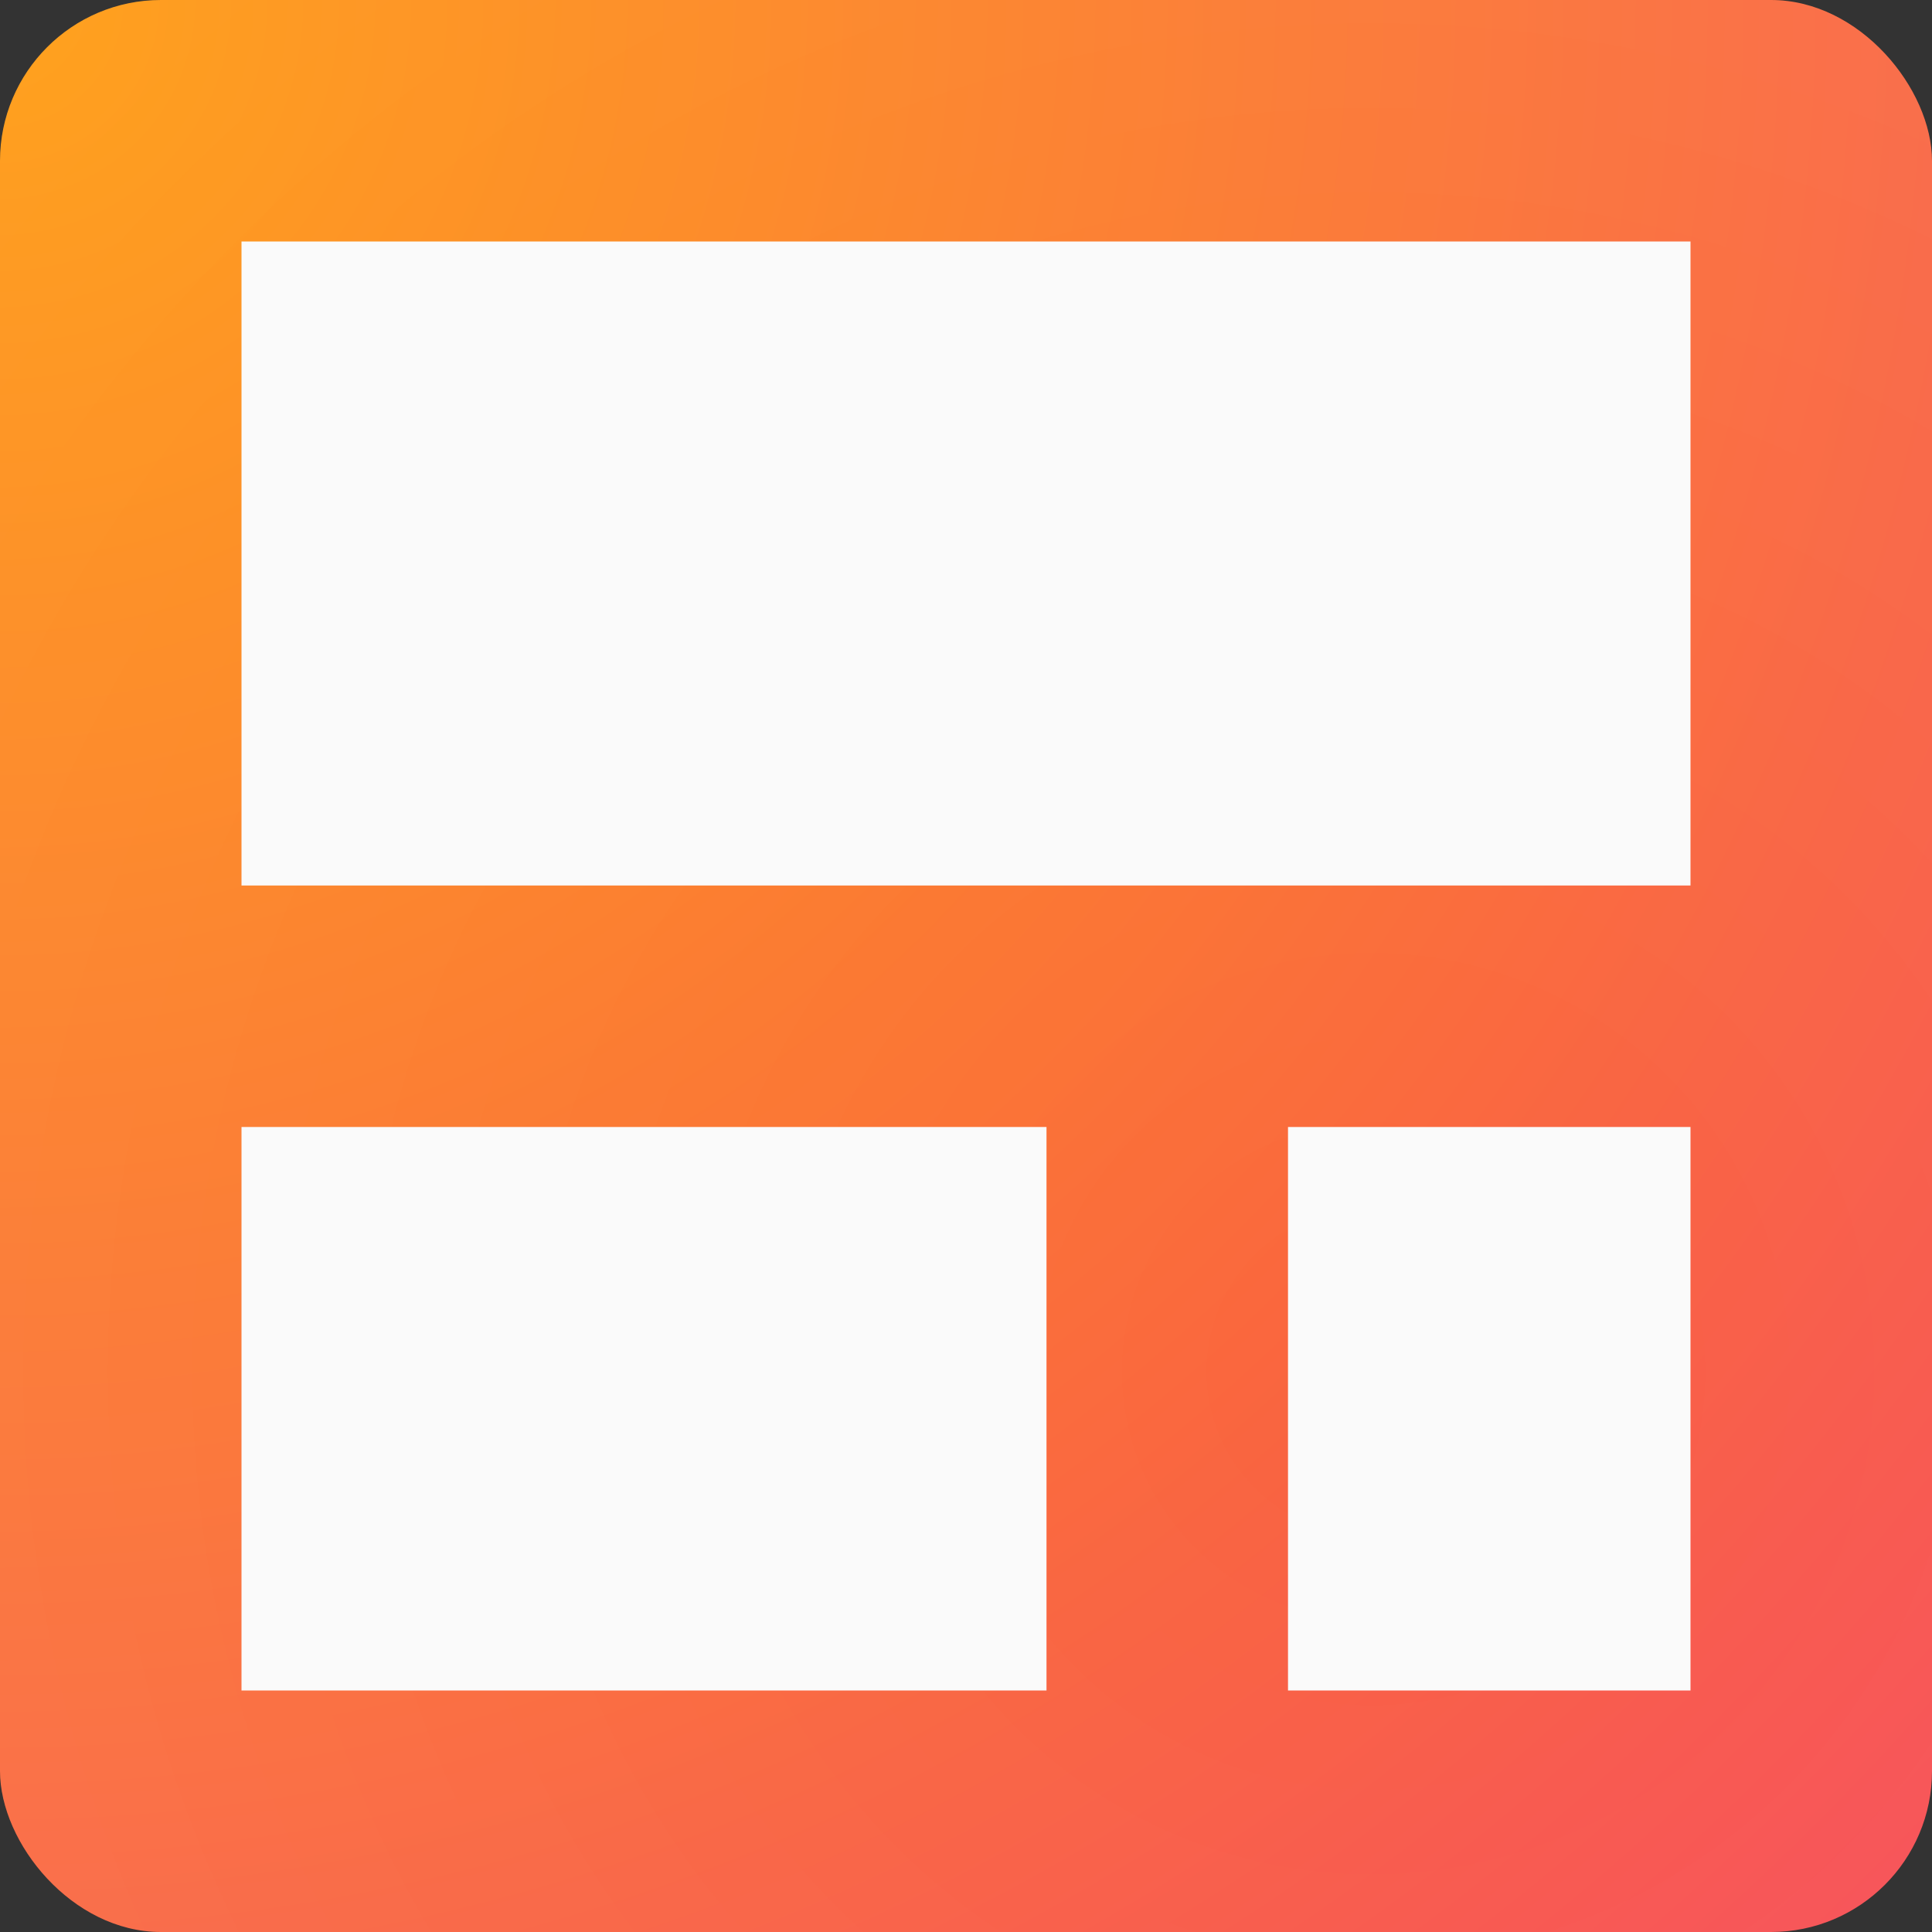
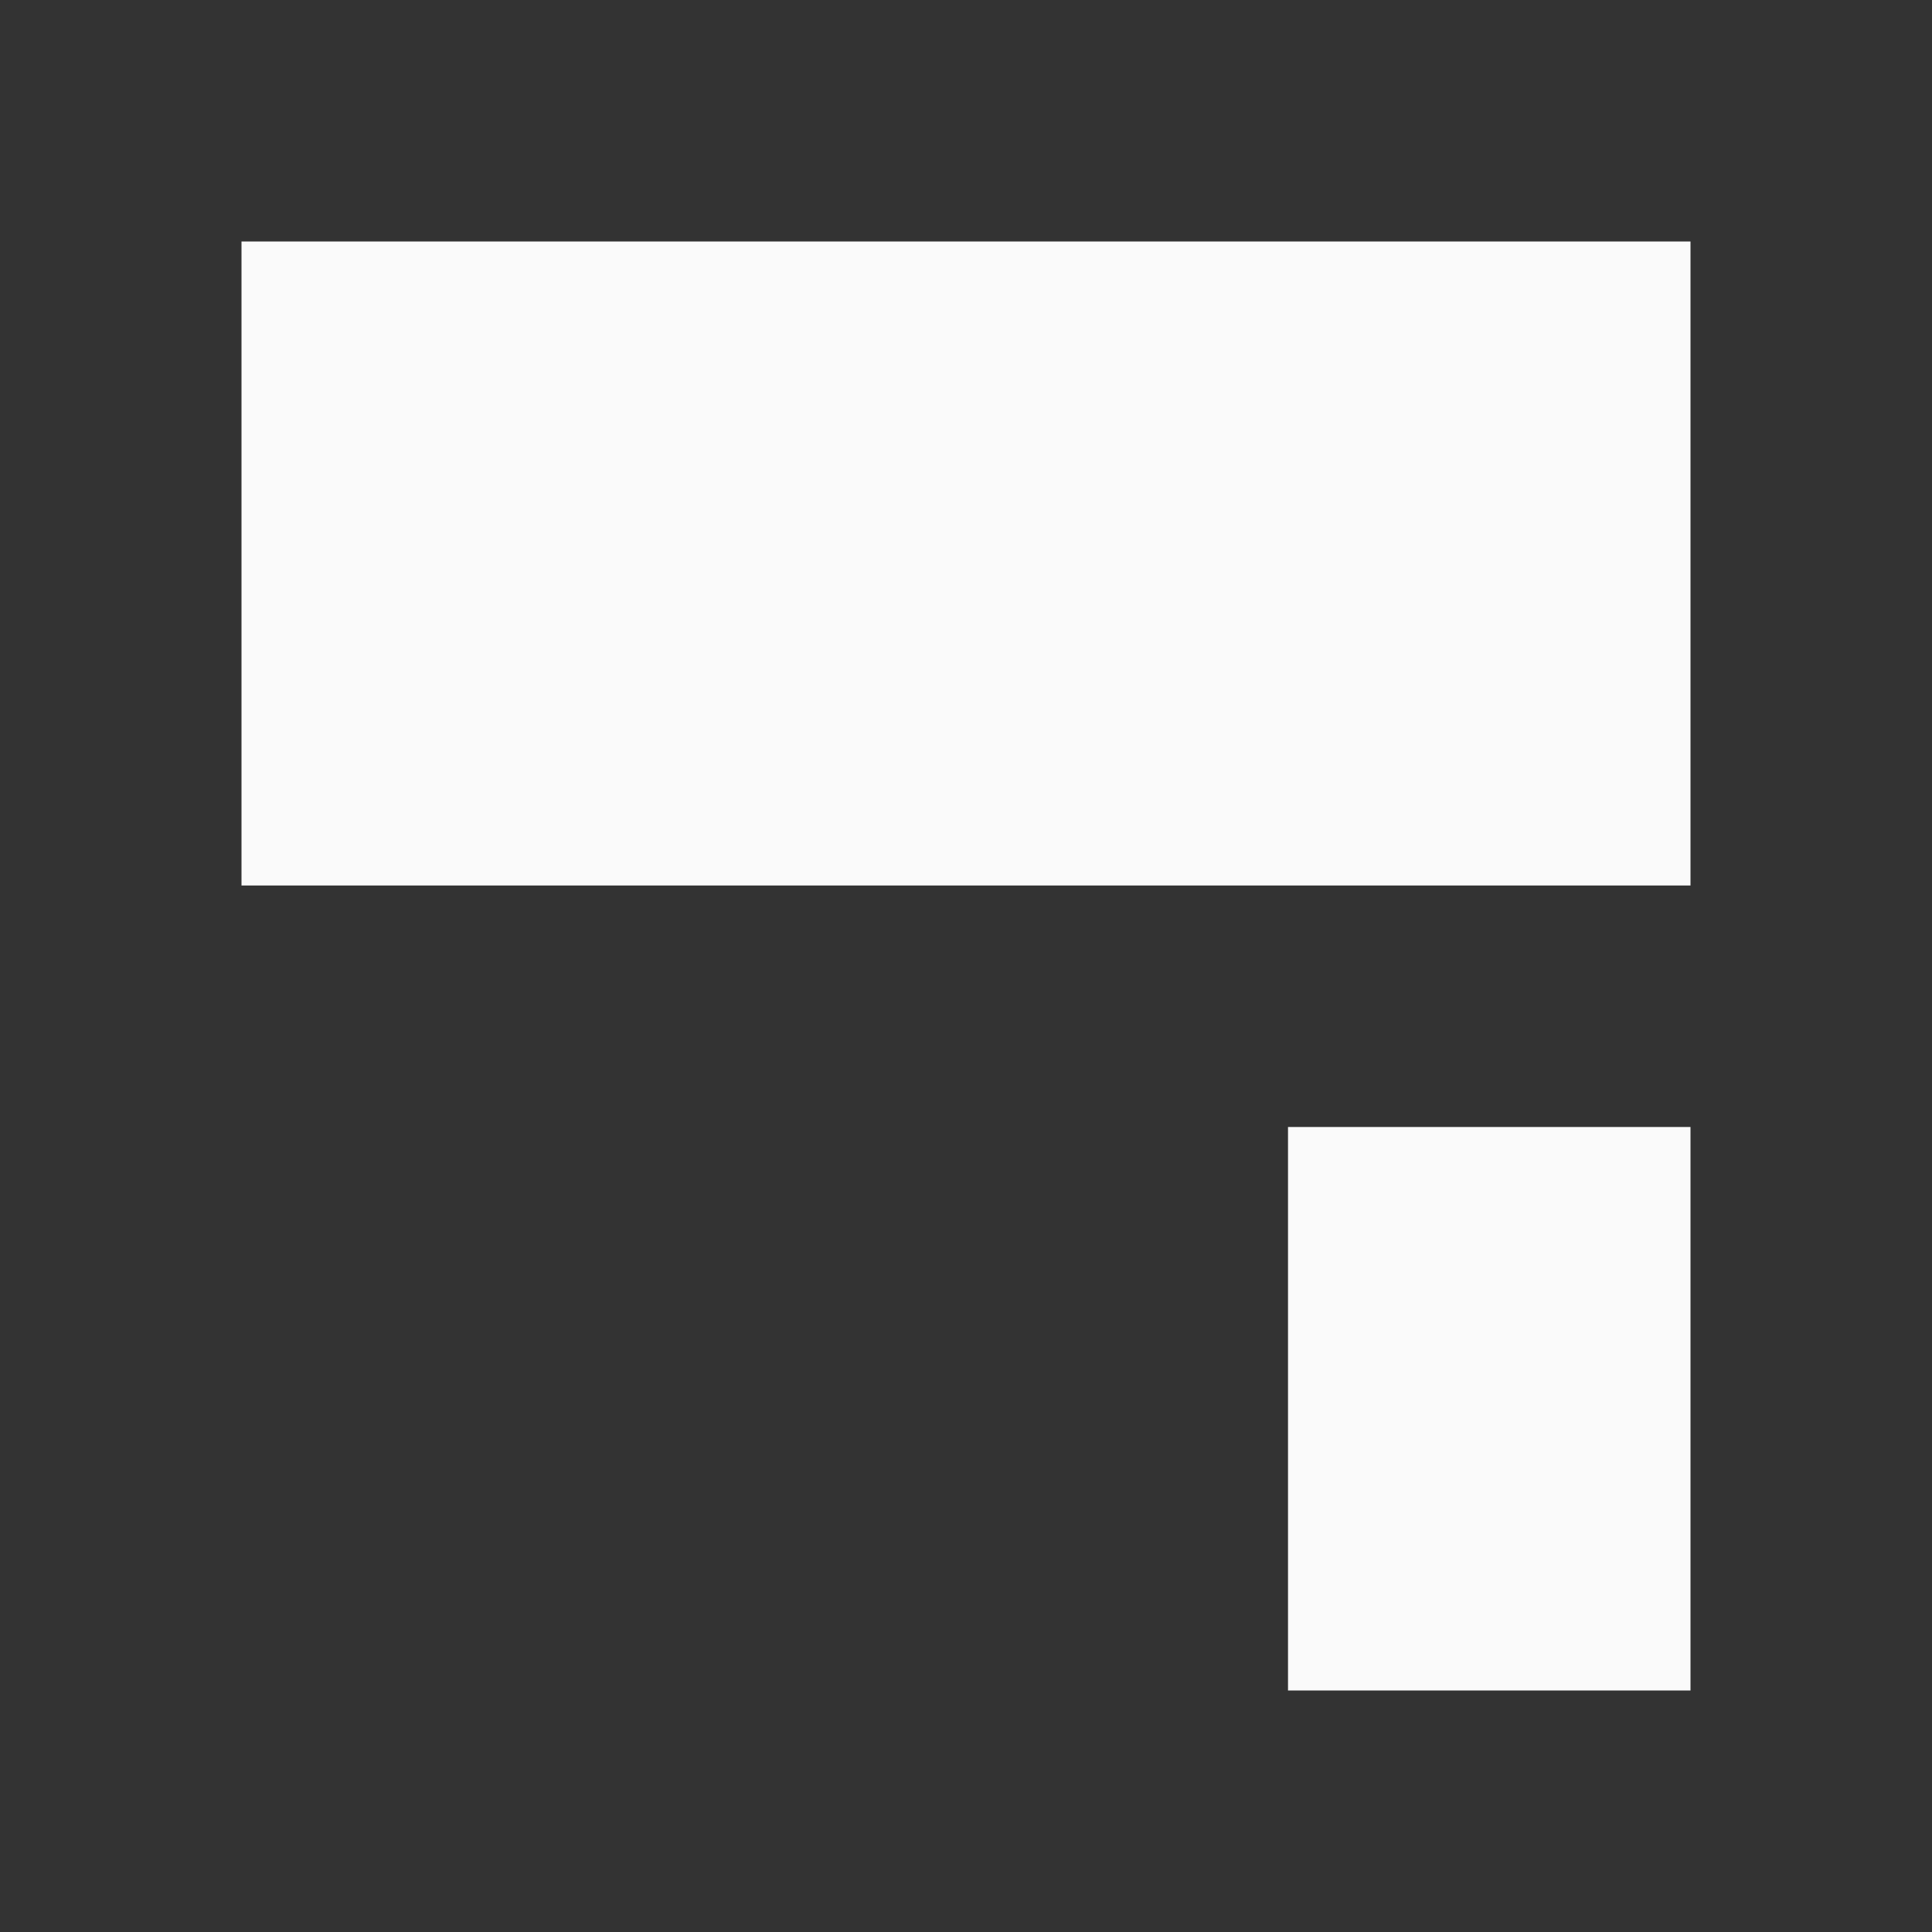
<svg xmlns="http://www.w3.org/2000/svg" id="a" viewBox="0 0 442 442">
  <rect x="0" y="0" width="442" height="442" fill="#333333" stroke="none" />
  <defs>
    <radialGradient id="b" cx="-2016.065" cy="-2282.394" fx="-2016.065" fy="-2282.394" r="18.417" gradientTransform="translate(103162.925 -6391.888) rotate(45) scale(33.941 -33.941)" gradientUnits="userSpaceOnUse">
      <stop offset="0" stop-color="#ff9805" />
      <stop offset="1" stop-color="#f74c55" />
    </radialGradient>
    <radialGradient id="c" cx="-2295.791" cy="-2233.287" fx="-2295.791" fy="-2233.287" r="18.417" gradientTransform="translate(-76889.733 -751.511) rotate(-135) scale(24.107 -24.107)" gradientUnits="userSpaceOnUse">
      <stop offset="0" stop-color="#fff" stop-opacity=".01" />
      <stop offset="1" stop-color="#fff" stop-opacity=".1" />
    </radialGradient>
  </defs>
-   <rect width="442" height="442" rx="36.833" ry="36.833" style="fill:url(#b); stroke-width:0px;" />
  <rect x="294.667" y="257.833" width="92.083" height="128.917" style="fill:#fafafa; stroke-width:0px;" />
-   <rect x="55.25" y="257.833" width="184.167" height="128.917" style="fill:#fafafa; stroke-width:0px;" />
  <rect x="55.25" y="55.25" width="331.5" height="147.333" style="fill:#fafafa; stroke-width:0px;" />
-   <rect width="442" height="442" rx="36.833" ry="36.833" style="fill:url(#c); stroke-width:0px;" />
</svg>